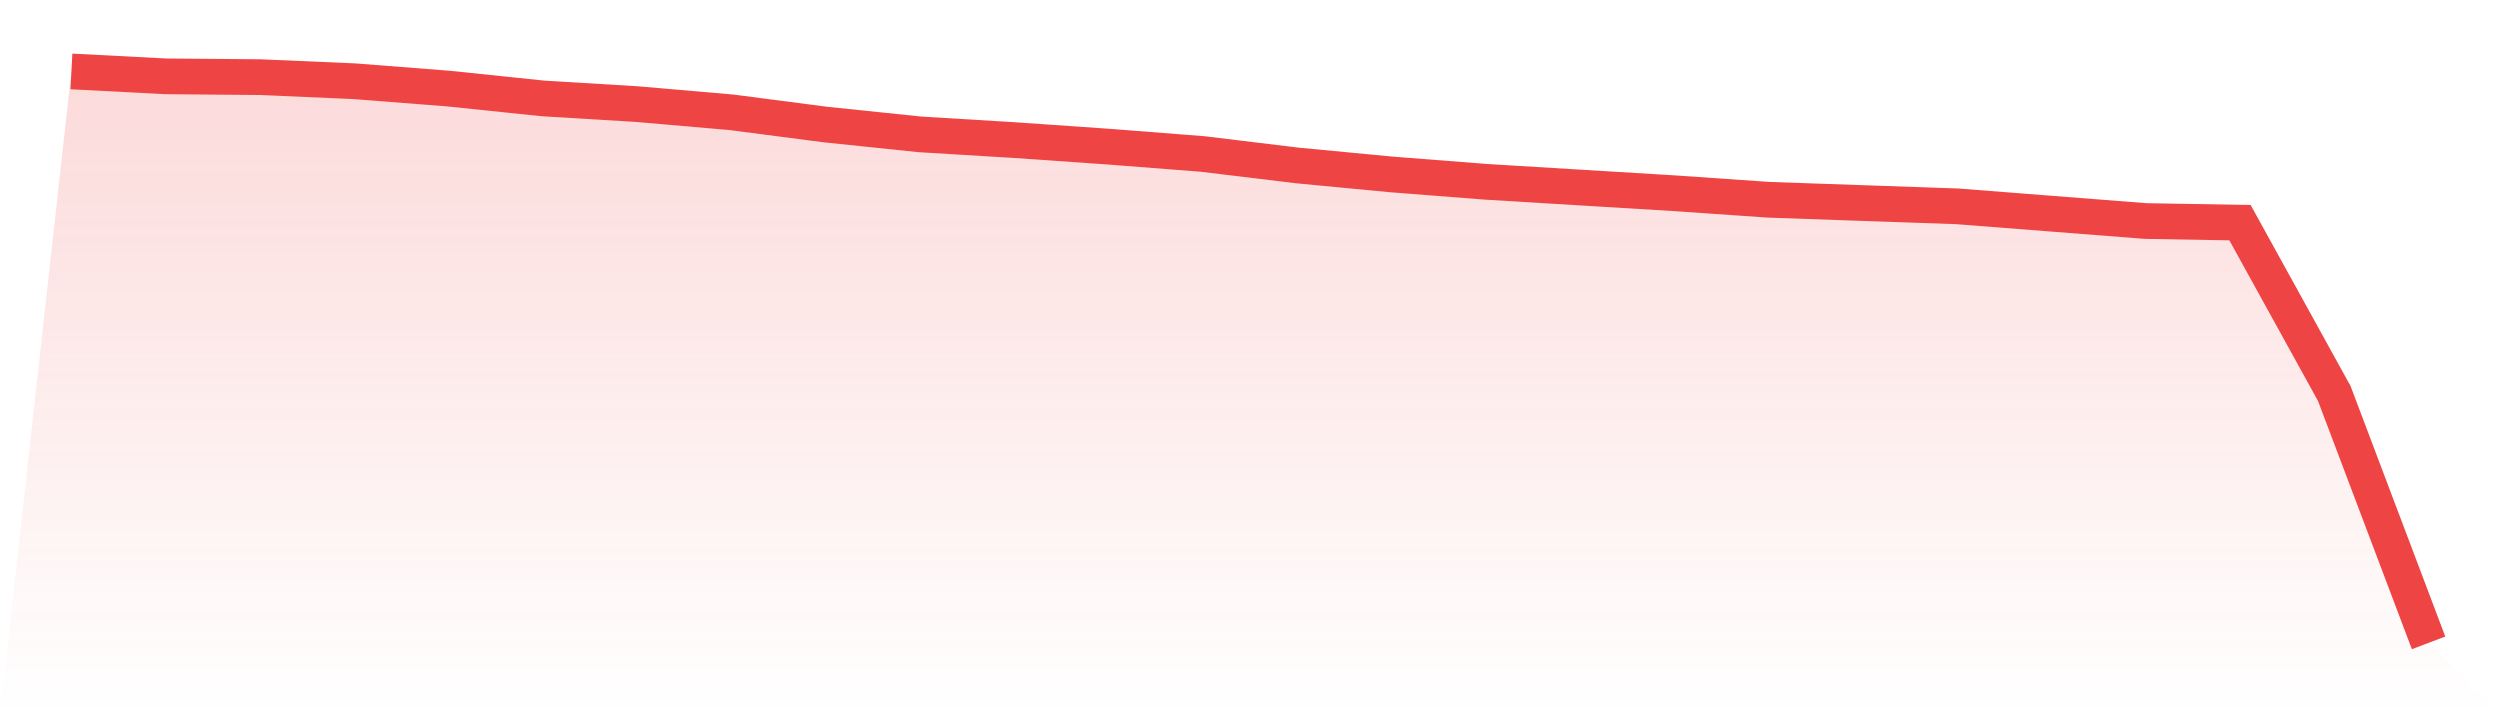
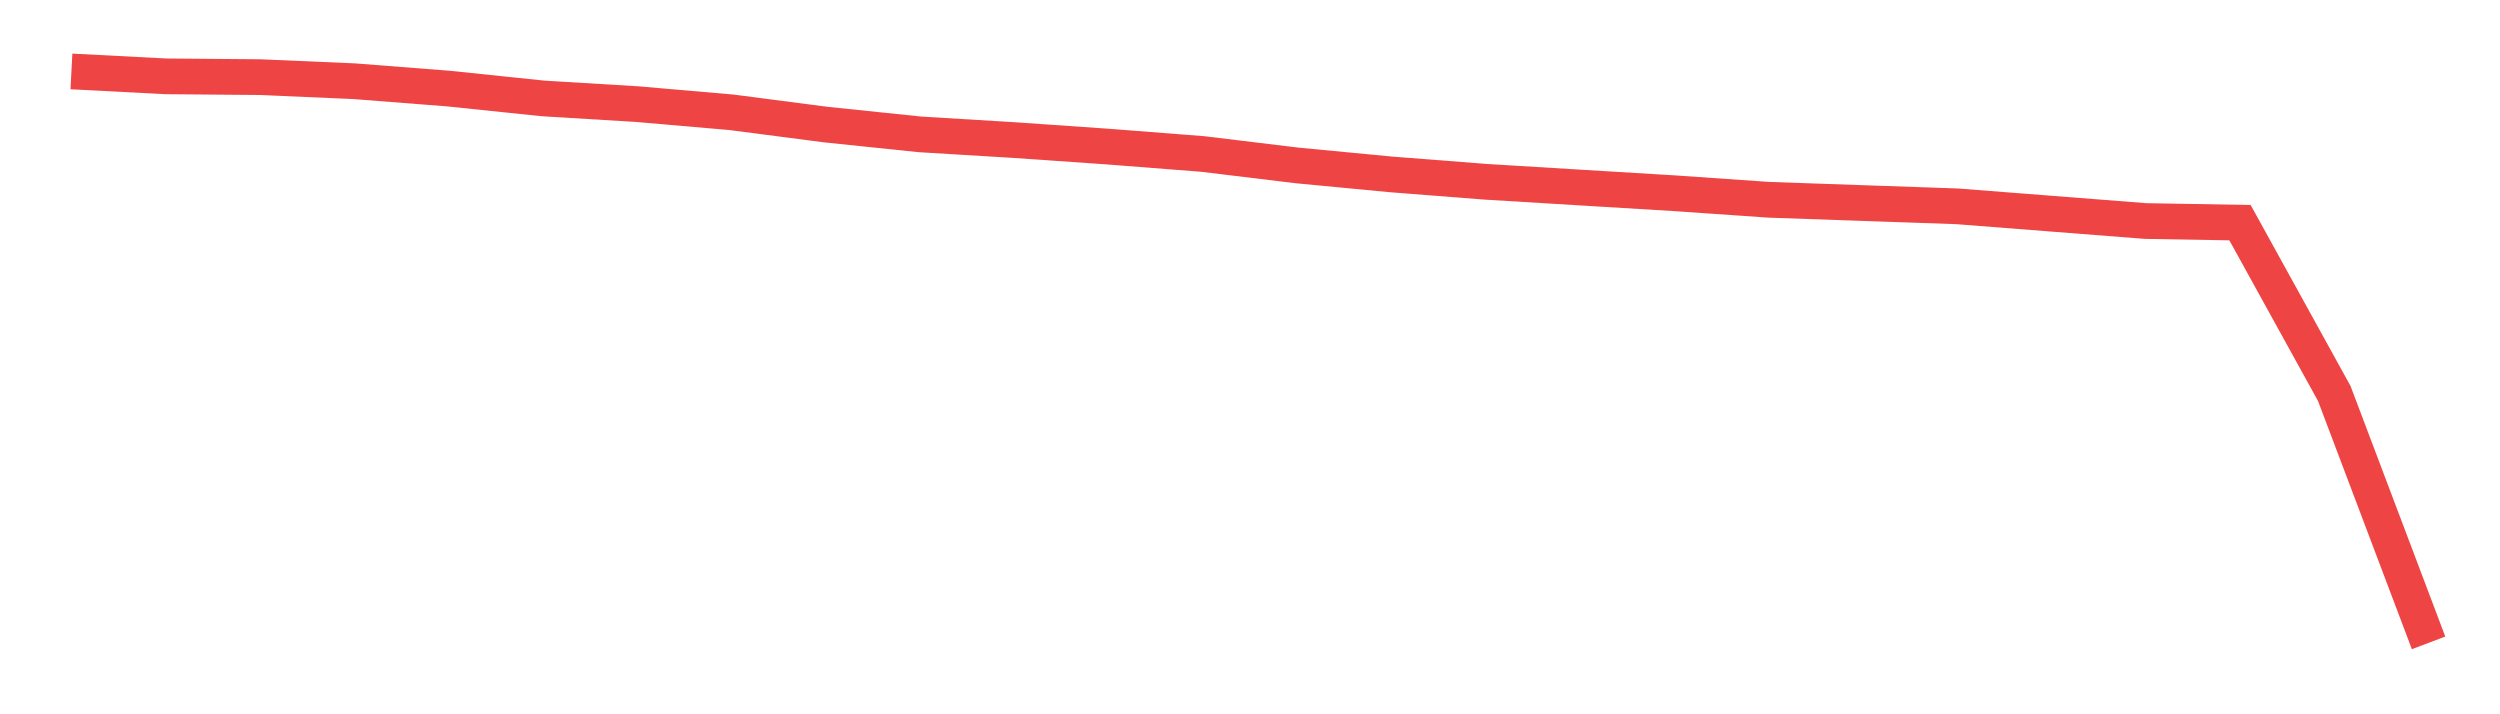
<svg xmlns="http://www.w3.org/2000/svg" viewBox="0 0 140 40">
  <defs>
    <linearGradient id="gradient" x1="0" x2="0" y1="0" y2="1">
      <stop offset="0%" stop-color="#ef4444" stop-opacity="0.2" />
      <stop offset="100%" stop-color="#ef4444" stop-opacity="0" />
    </linearGradient>
  </defs>
-   <path d="M4,4 L4,4 L9.28,4.275 L14.56,4.32 L19.84,4.549 L25.12,4.961 L30.4,5.511 L35.68,5.831 L40.96,6.289 L46.24,6.976 L51.52,7.525 L56.8,7.845 L62.08,8.212 L67.36,8.624 L72.64,9.265 L77.92,9.768 L83.2,10.18 L88.48,10.501 L93.76,10.821 L99.04,11.187 L104.32,11.371 L109.6,11.554 L114.88,11.966 L120.16,12.378 L125.44,12.469 L130.72,22.037 L136,36 L140,40 L0,40 z" fill="url(#gradient)" />
  <path d="M4,4 L4,4 L9.28,4.275 L14.56,4.32 L19.84,4.549 L25.12,4.961 L30.4,5.511 L35.68,5.831 L40.96,6.289 L46.24,6.976 L51.52,7.525 L56.8,7.845 L62.08,8.212 L67.36,8.624 L72.64,9.265 L77.92,9.768 L83.2,10.18 L88.48,10.501 L93.76,10.821 L99.04,11.187 L104.32,11.371 L109.6,11.554 L114.88,11.966 L120.16,12.378 L125.44,12.469 L130.72,22.037 L136,36" fill="none" stroke="#ef4444" stroke-width="2" />
</svg>